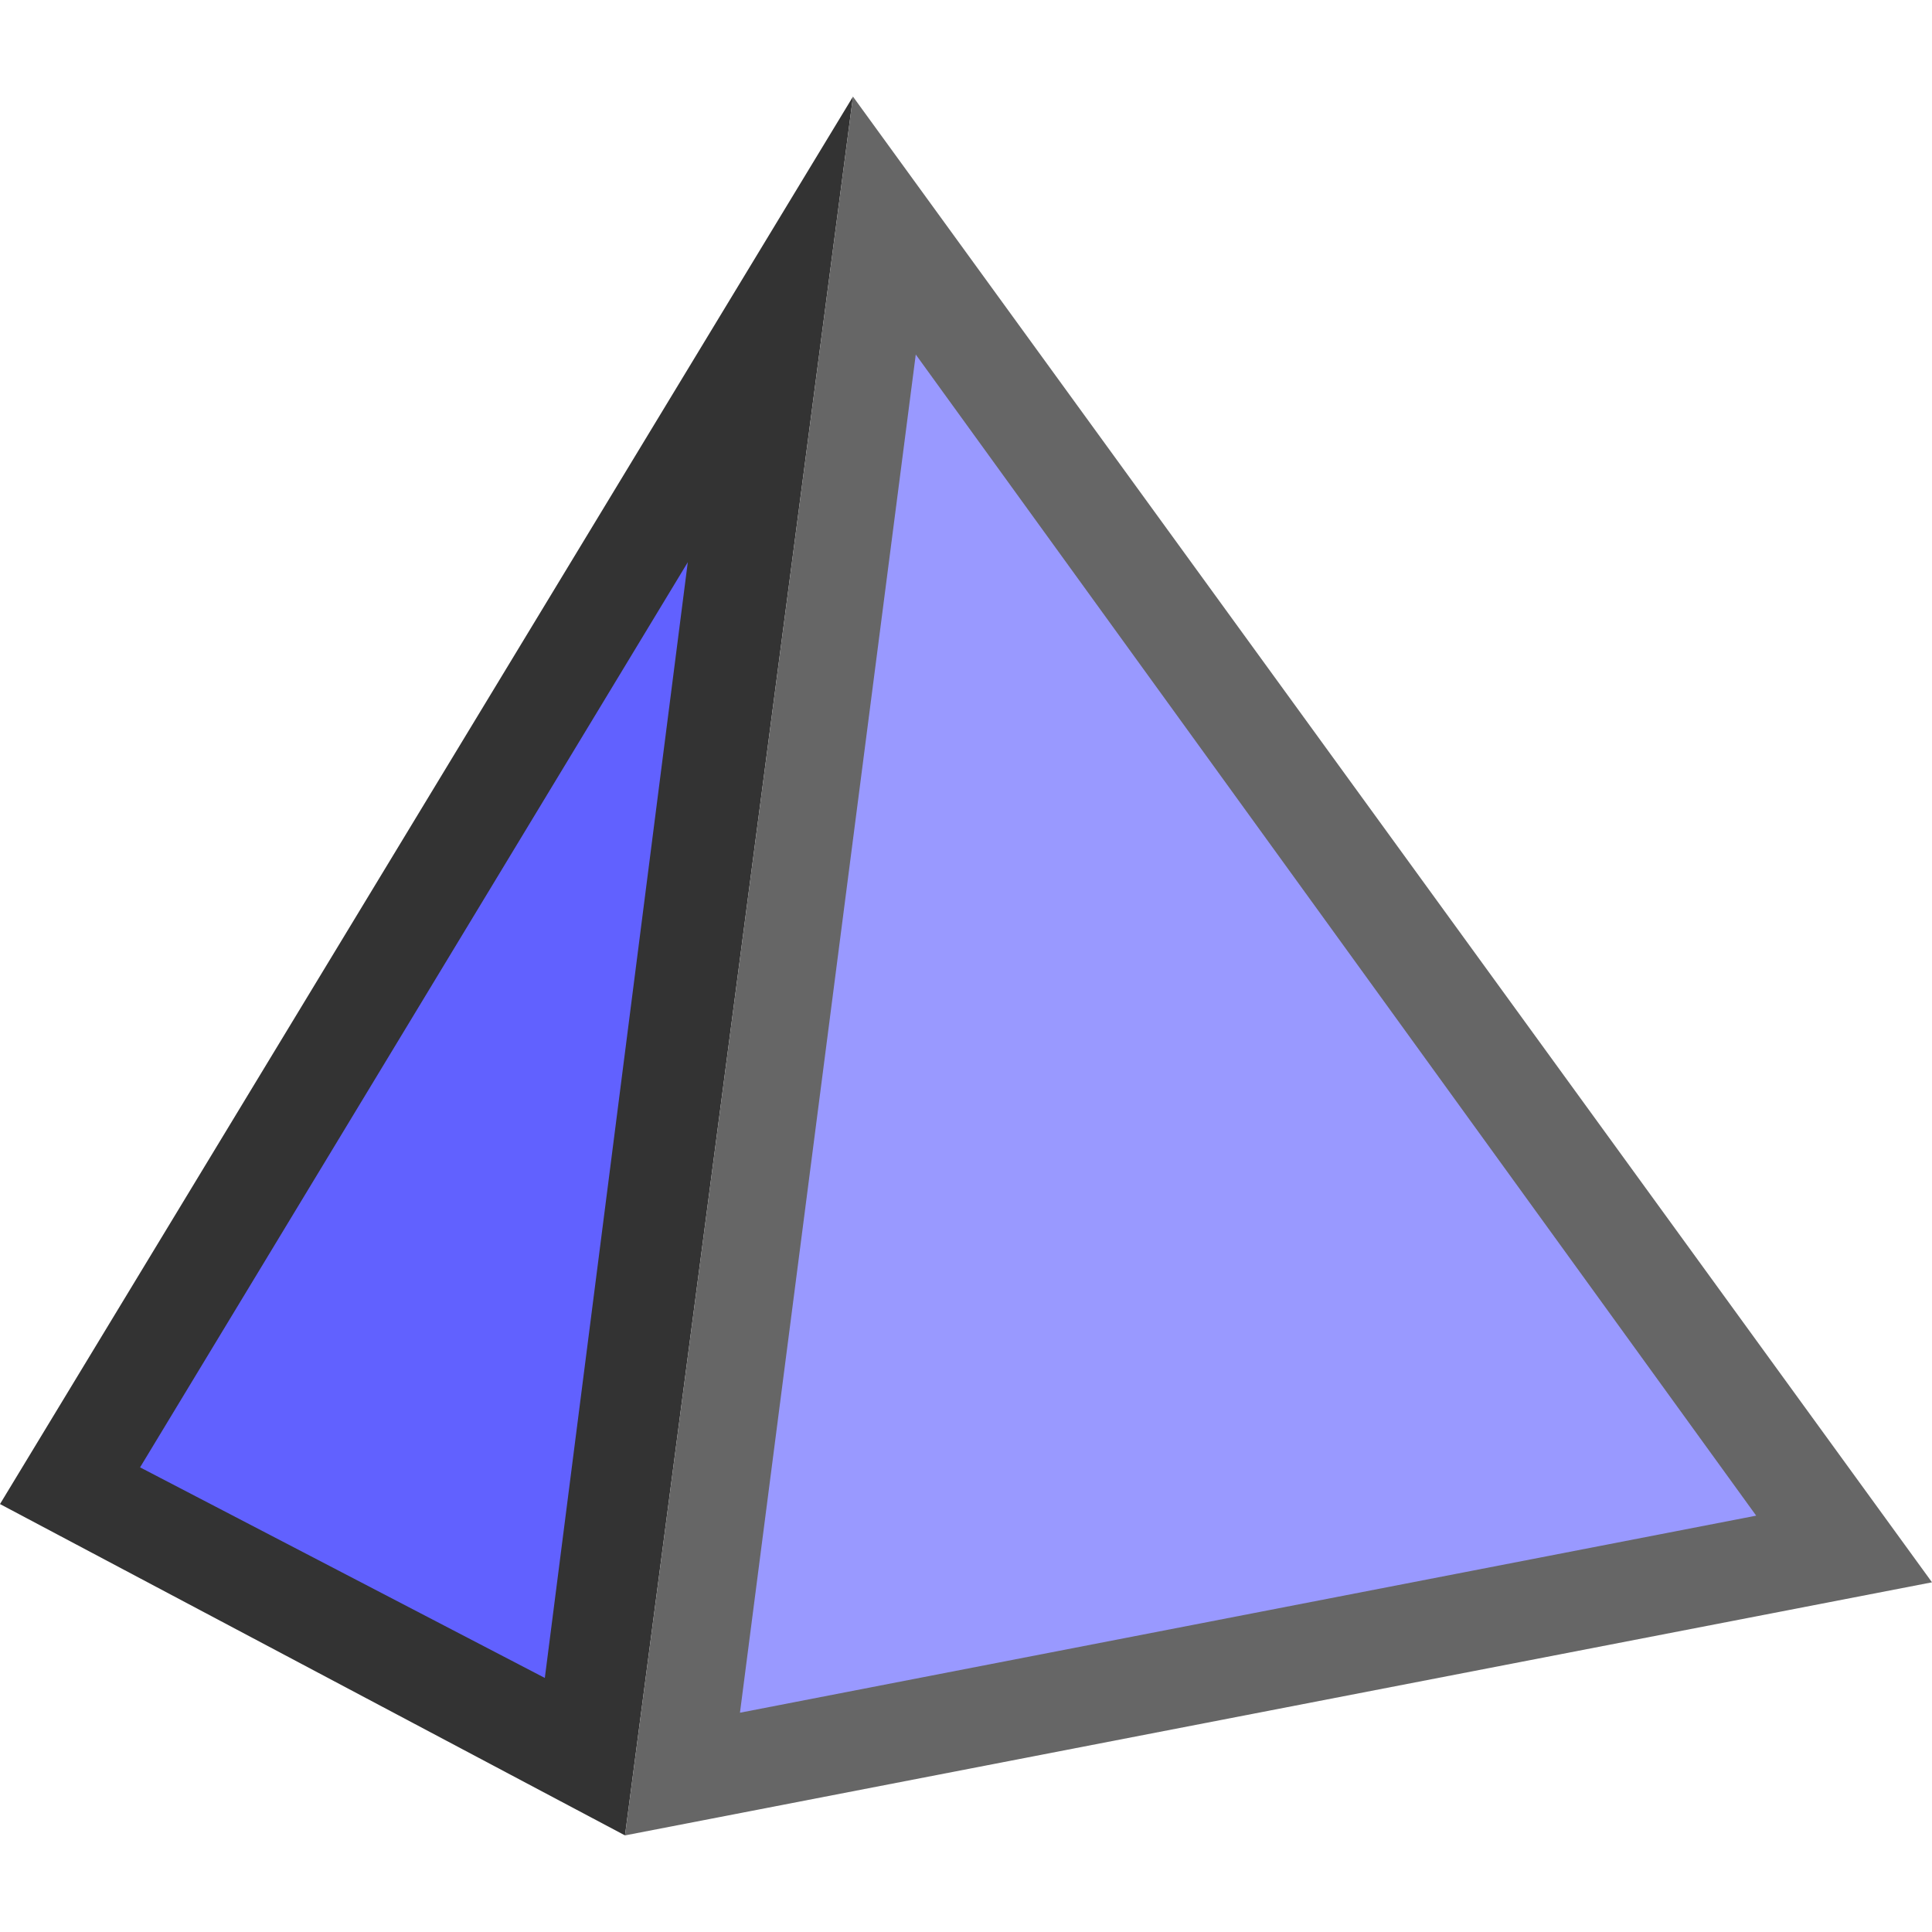
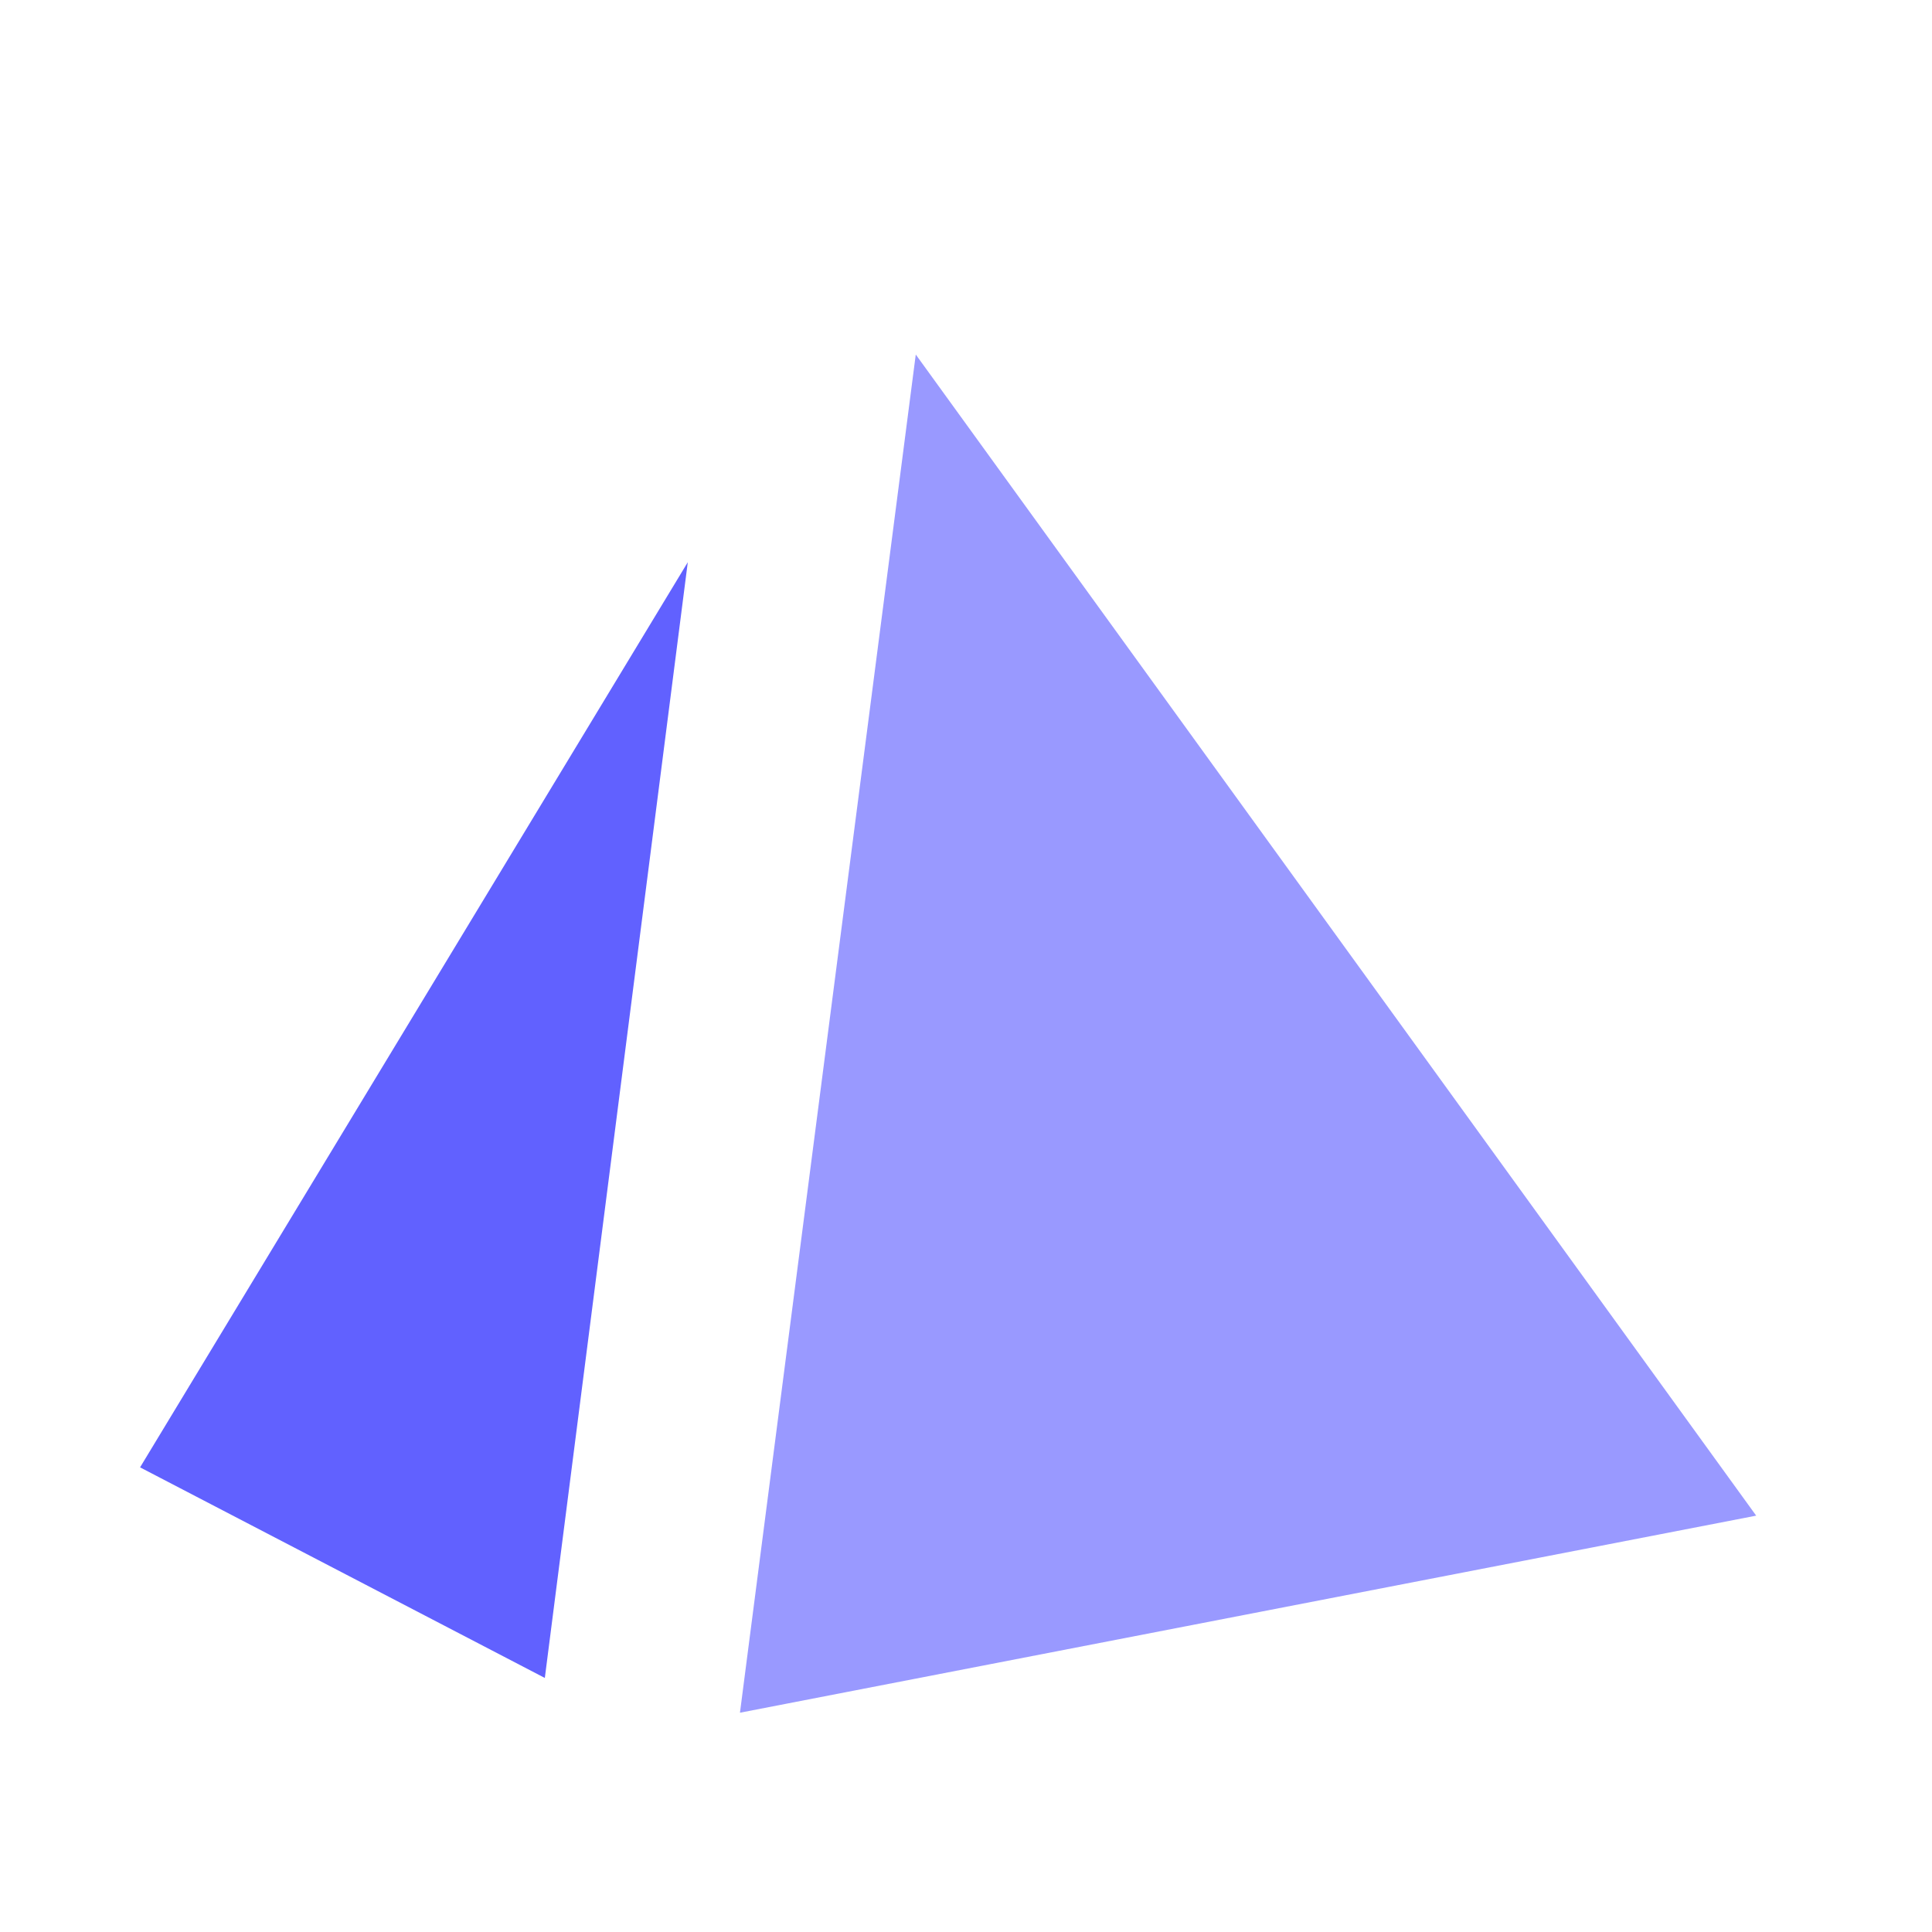
<svg xmlns="http://www.w3.org/2000/svg" width="24" height="24">
-   <path d="M7.764 22.8L0 18.684 10.596 1.2z" fill="#333" />
-   <path d="M24 19.656L7.764 22.8l2.832-21.6z" fill="#666" />
  <path d="M6.768 20.844L1.74 18.228 8.544 6.984z" fill="#6161ff" />
  <path d="M21.816 18.828L9.192 21.276l2.184-16.872z" fill="#99f" />
</svg>